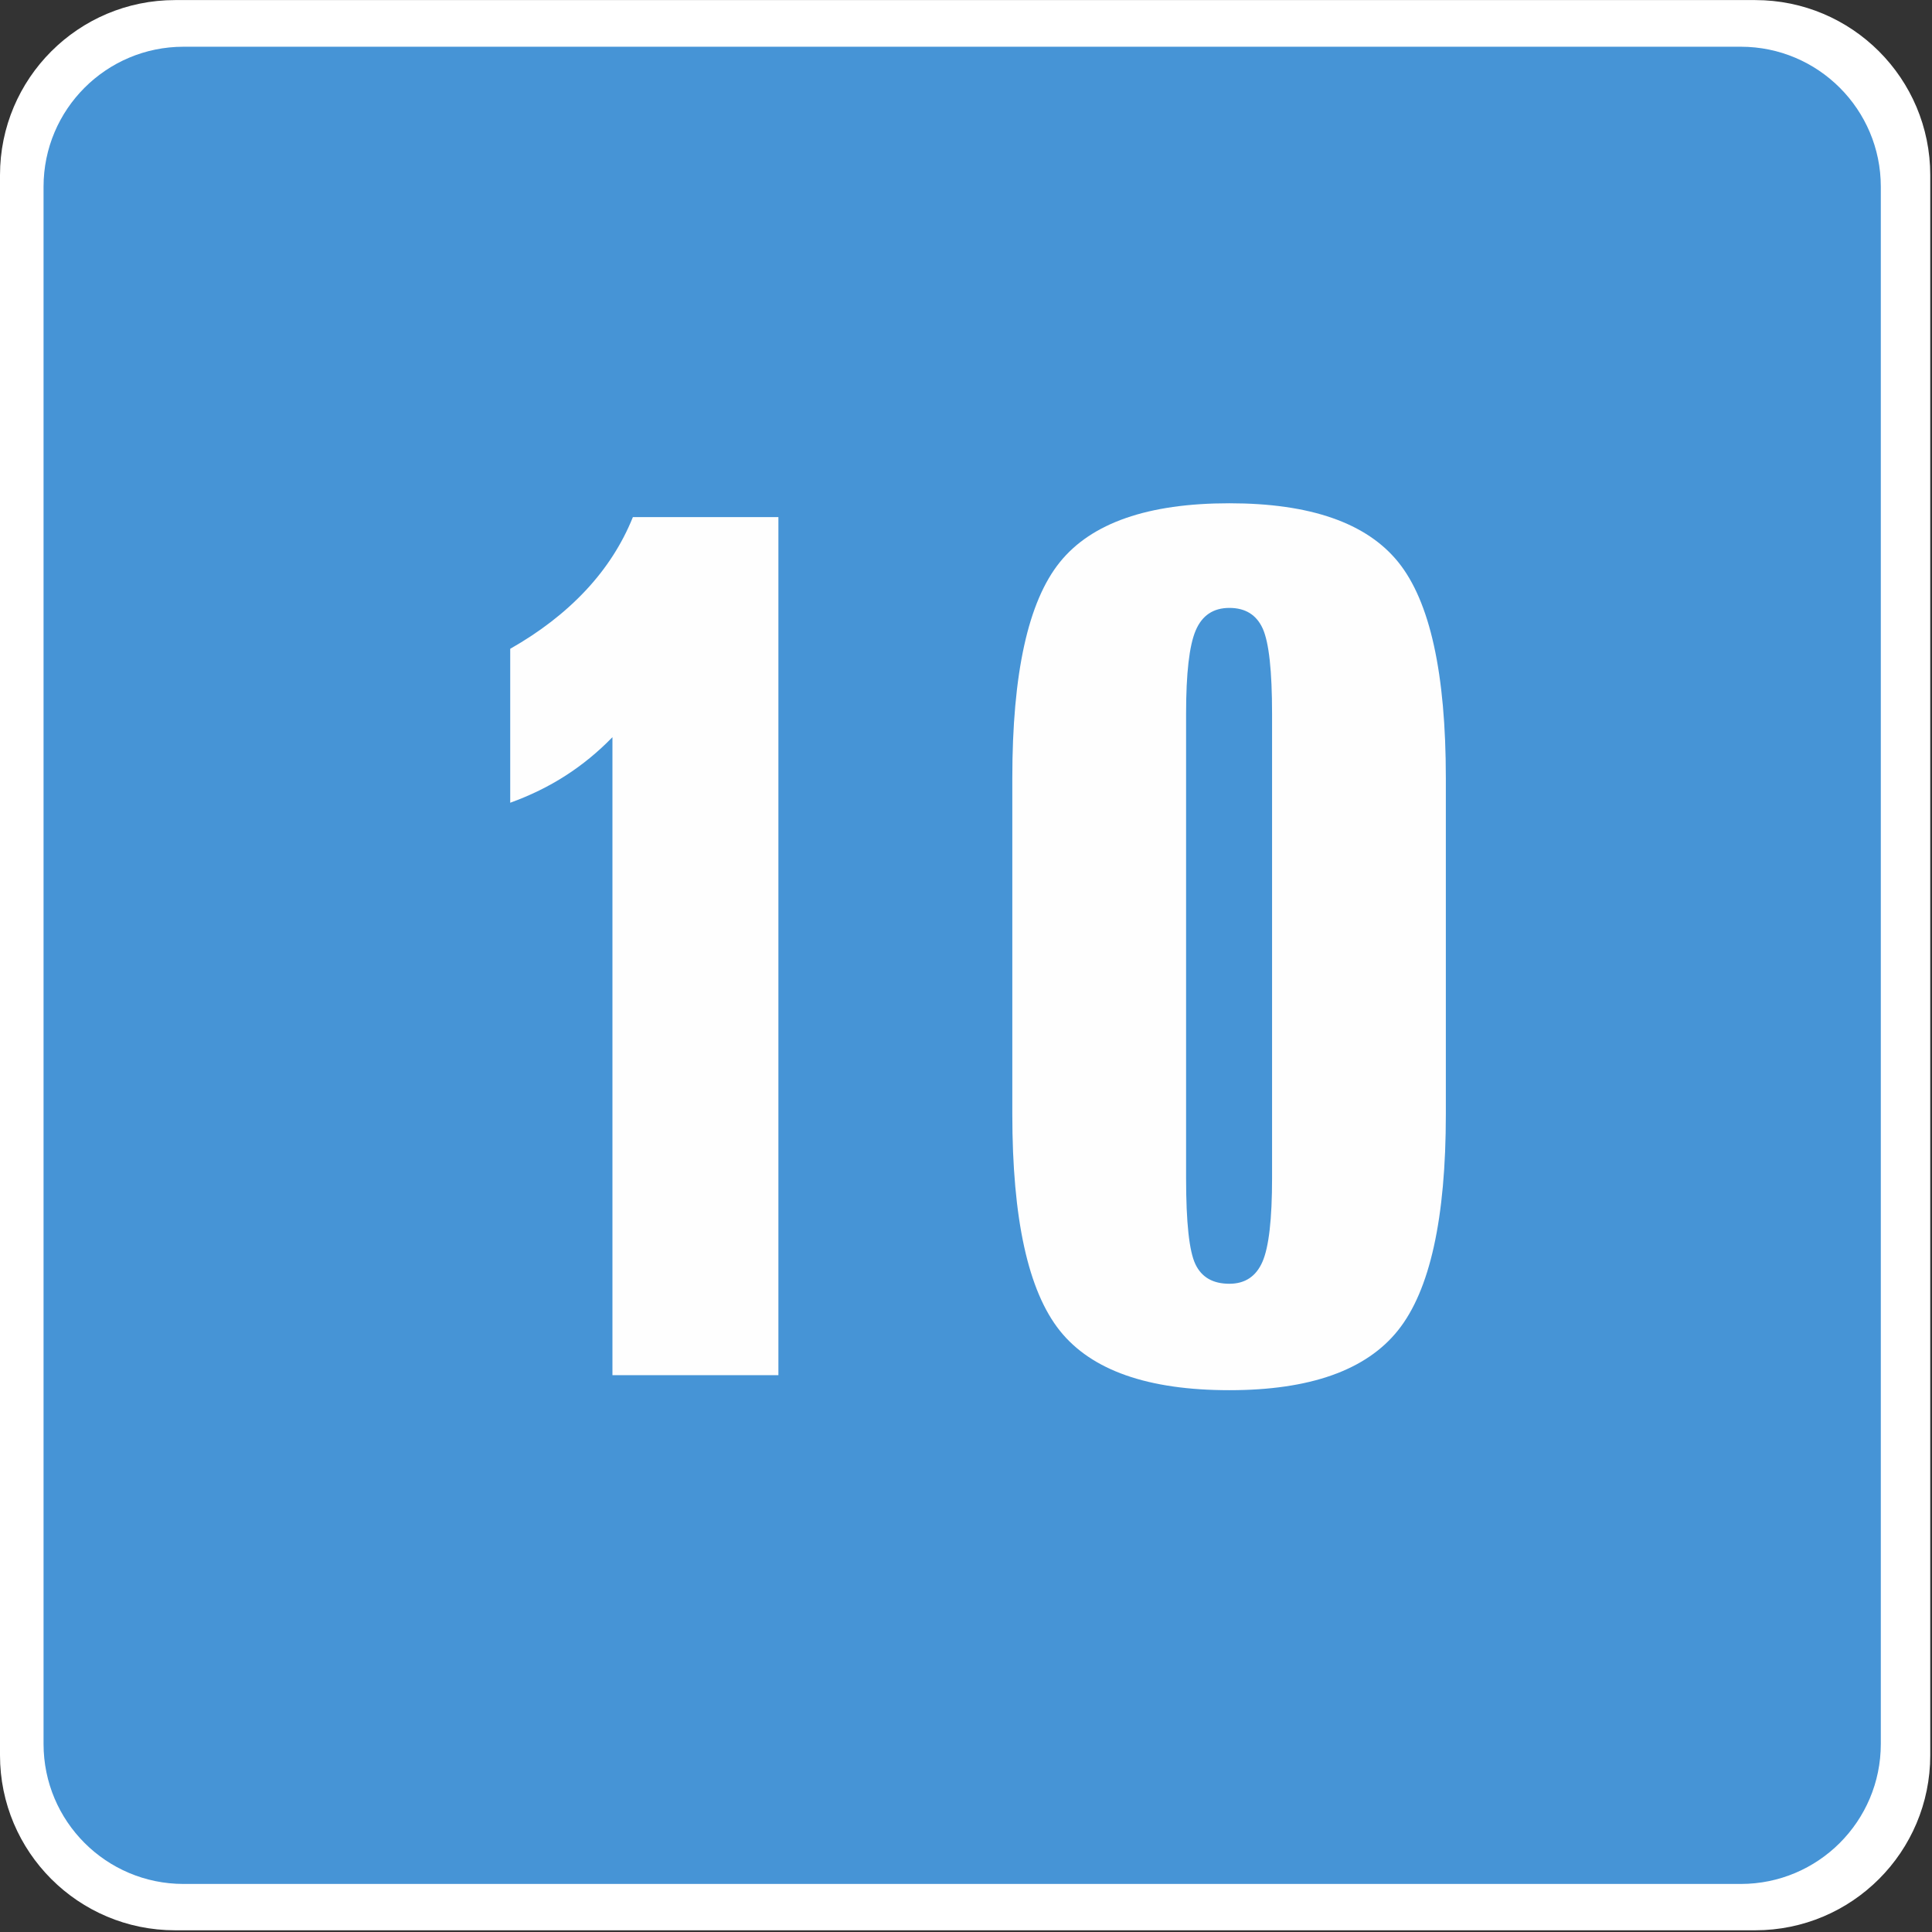
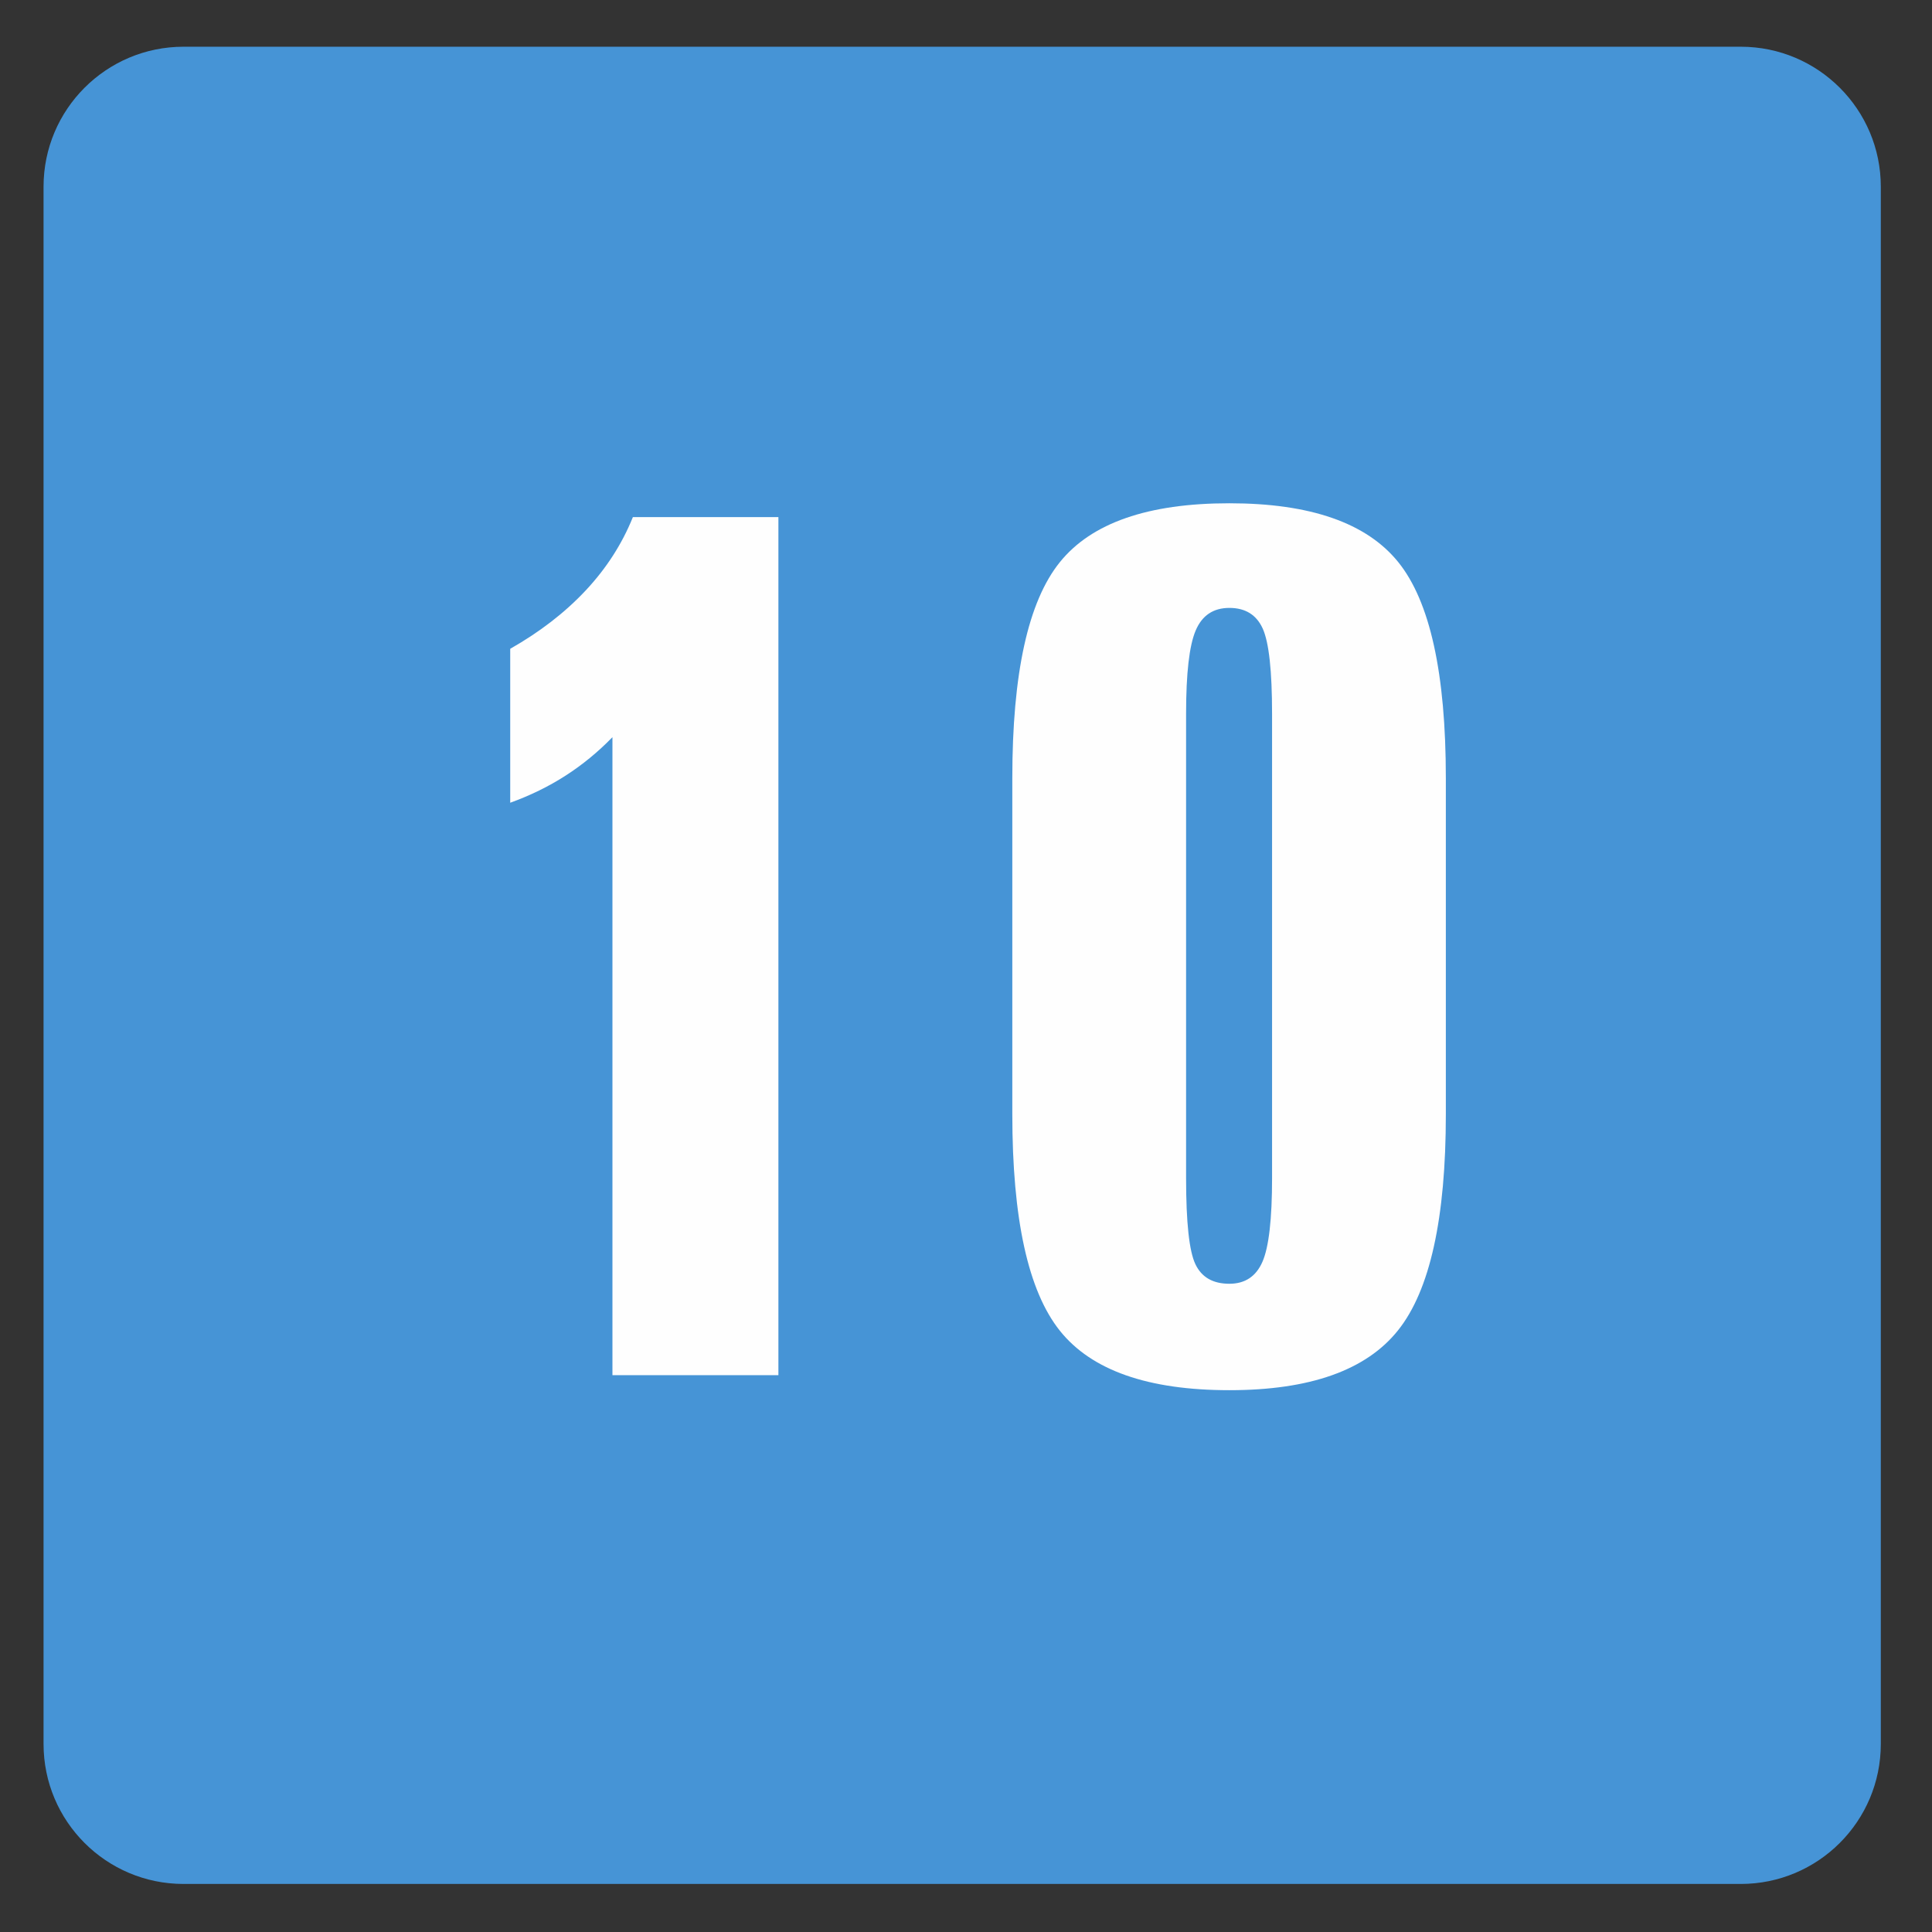
<svg xmlns="http://www.w3.org/2000/svg" viewBox="0 0 74.412 74.412" height="74.412" width="74.412" xml:space="preserve" version="1.1" id="svg2">
  <rect x="0" y="0" width="74.412" height="74.412" fill="#333333" stroke="none" />
  <defs id="defs6" />
  <g transform="matrix(1.25,0,0,-1.25,0,74.412)" id="g10">
    <g transform="scale(0.1,0.1)" id="g12">
-       <path id="path14" style="fill:#ffffff;fill-opacity:1;fill-rule:evenodd;stroke:none" d="m 540.813,595.273 -486.868,0 C 24.156,595.273 0,571.125 0,541.328 L 0,54.473 C 0,24.668 24.156,0.527 53.945,0.527 l 486.868,0 c 29.804,0 53.945,24.141 53.945,53.945 l 0,486.855 c 0,29.797 -24.141,53.945 -53.945,53.945" />
      <path id="path16" style="fill:#4694d6;fill-opacity:1;fill-rule:evenodd;stroke:none" d="m 536.379,580.898 -479.82,0 c -23.828,0 -43.141,-19.316 -43.141,-43.132 l 0,-479.817 c 0,-23.836 19.312,-43.145 43.141,-43.145 l 479.82,0 c 23.816,0 43.144,19.309 43.144,43.145 l 0,479.817 c 0,23.816 -19.328,43.132 -43.144,43.132" />
      <path id="path18" style="fill:#fefefe;fill-opacity:1;fill-rule:nonzero;stroke:none" d="m 195.008,435.965 44.836,0 0,-264.391 -51.137,0 0,196.578 c -4.449,-4.574 -9.262,-8.523 -14.453,-11.855 -5.184,-3.336 -10.867,-6.113 -17.043,-8.344 l 0,47.434 c 9.137,5.191 16.887,11.176 23.25,17.972 6.363,6.793 11.211,14.329 14.547,22.606" />
      <path id="path20" style="fill:#fefefe;fill-opacity:1;fill-rule:nonzero;stroke:none" d="m 391.953,375.379 c 0,13.215 -0.957,21.957 -2.867,26.215 -1.926,4.261 -5.356,6.39 -10.285,6.39 -4.942,0 -8.41,-2.312 -10.379,-6.949 -1.977,-4.629 -2.961,-13.183 -2.961,-25.656 l 0,-143.035 c 0,-13.711 0.957,-22.578 2.871,-26.582 1.914,-4.024 5.398,-6.024 10.469,-6.024 4.812,0 8.211,2.254 10.183,6.758 1.977,4.512 2.969,13.125 2.969,25.848 l 0,143.035 z m 53.547,-19.824 0,-103.571 c 0,-32.121 -4.91,-54.316 -14.738,-66.601 -9.813,-12.297 -27.137,-18.438 -51.961,-18.438 -25.078,0 -42.492,6.114 -52.246,18.34 -9.766,12.227 -14.637,34.461 -14.637,66.699 l 0,103.571 c 0,32.234 4.871,54.406 14.637,66.511 9.754,12.106 27.168,18.161 52.246,18.161 24.941,0 42.304,-6.055 52.058,-18.161 9.758,-12.105 14.641,-34.277 14.641,-66.511" />
    </g>
  </g>
</svg>